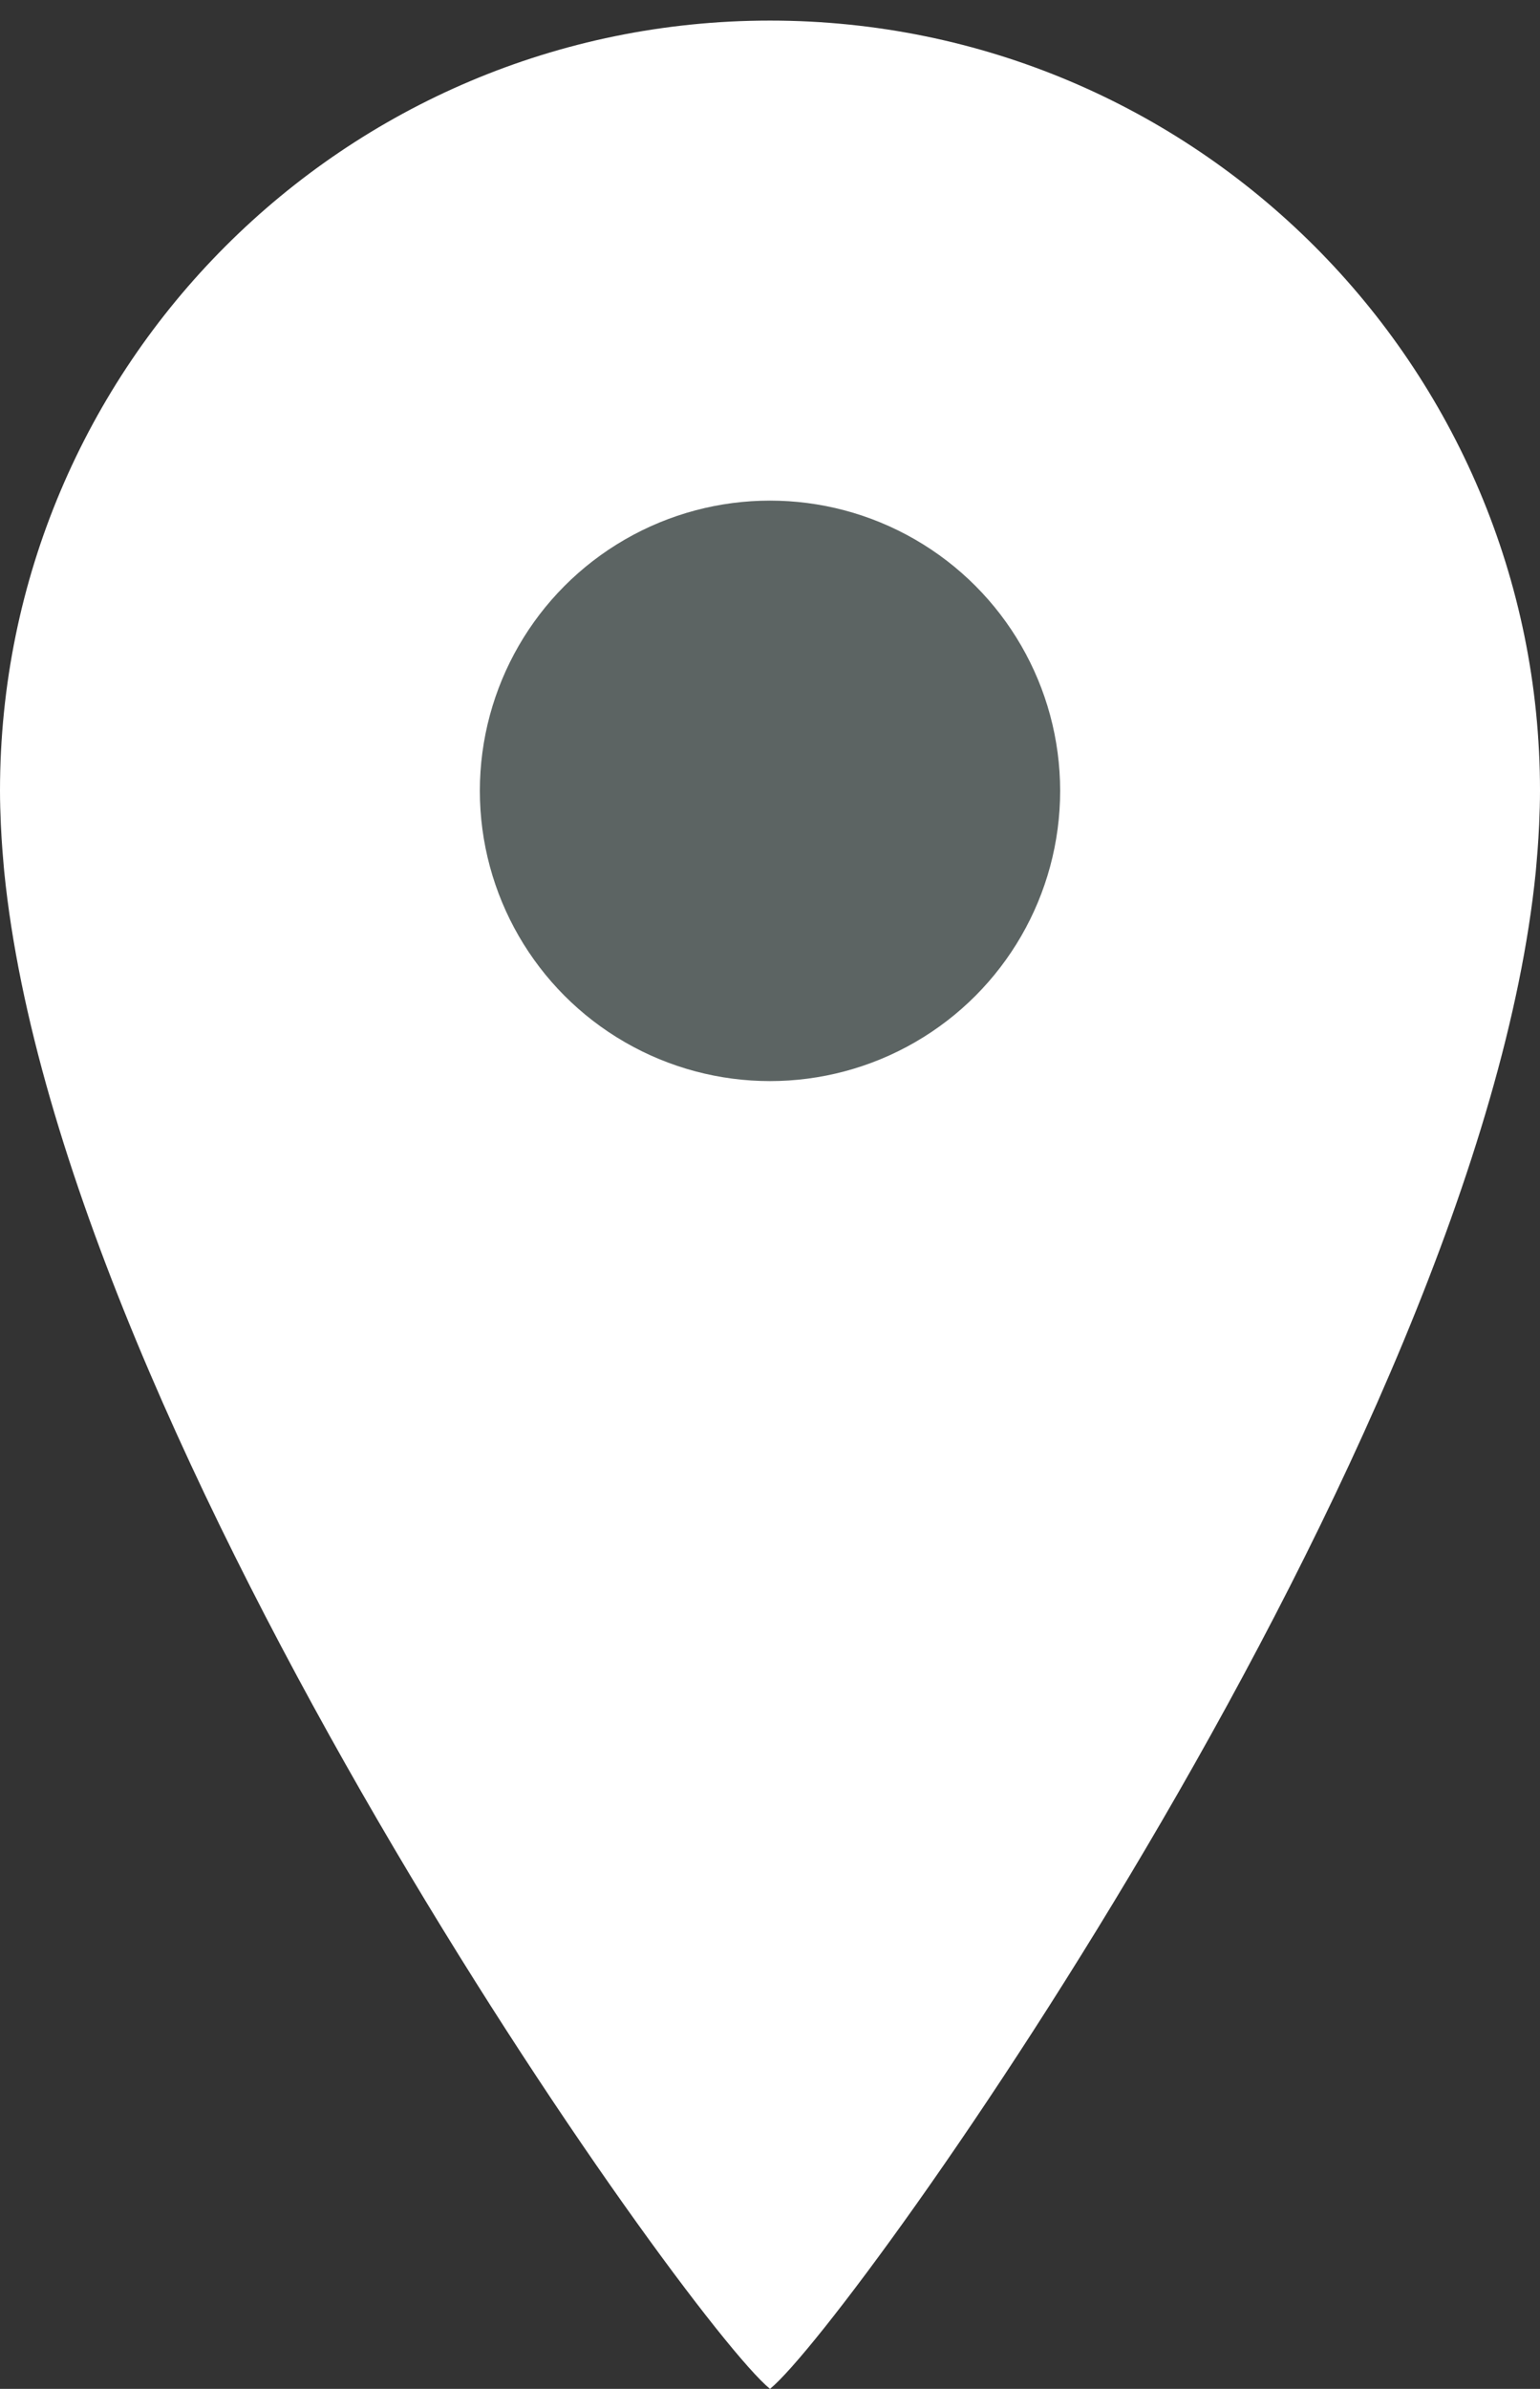
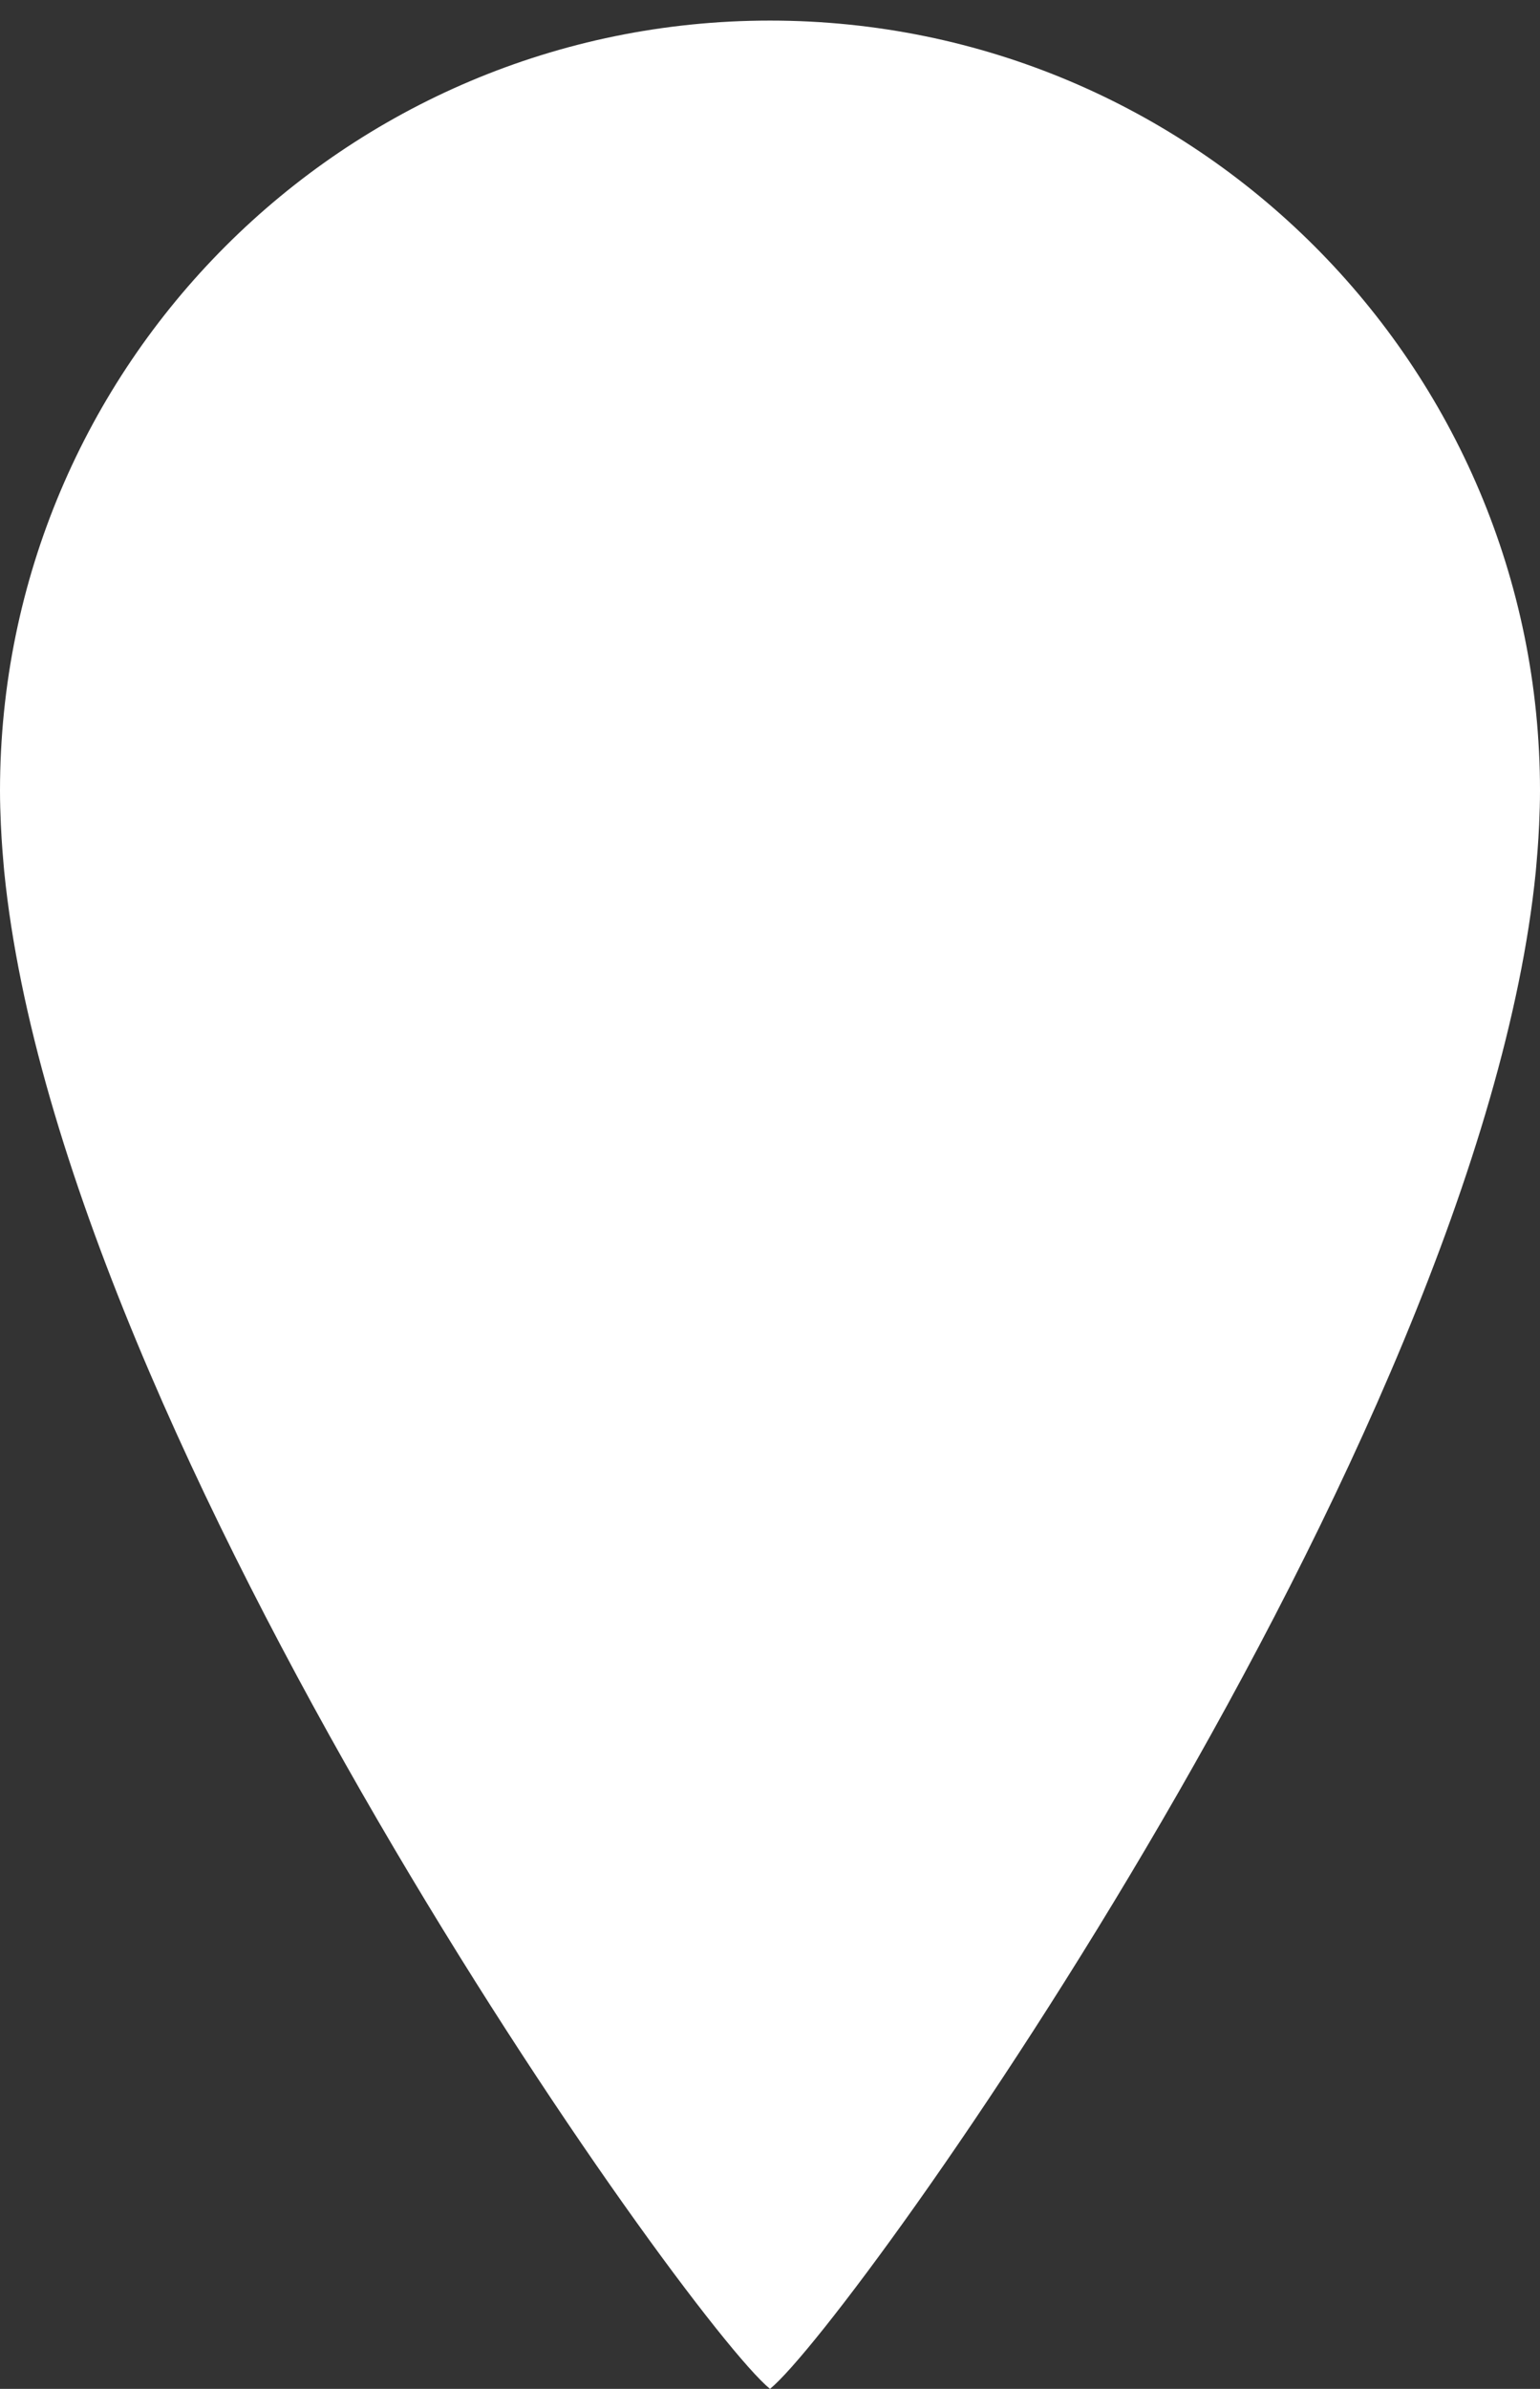
<svg xmlns="http://www.w3.org/2000/svg" version="1.1" id="Layer_1" x="0px" y="0px" width="69px" height="107px" viewBox="0 0 69 107" enable-background="new 0 0 69 107" xml:space="preserve">
  <rect x="0" y="0" width="69" height="107" fill="#333333" stroke="none" />
  <path fill="#FFFFFF" d="M68.852,38.563c0.03-0.344,0.057-0.685,0.077-1.022c0.013-0.206,0.024-0.412,0.033-0.619  C68.984,36.417,69,35.915,69,35.423C69,16.368,53.554,0.922,34.5,0.922C15.445,0.922,0,16.368,0,35.423  c0,0.492,0.016,0.993,0.038,1.498c0.009,0.208,0.021,0.415,0.033,0.622c0.021,0.337,0.047,0.677,0.077,1.02  c0.015,0.16,0.025,0.323,0.042,0.483C2.764,64.739,30.782,103.966,34.5,107c3.718-3.034,31.736-42.261,34.31-67.954  C68.826,38.886,68.837,38.724,68.852,38.563z" />
-   <circle fill="#5C6463" cx="34.5" cy="35.423" r="13" />
</svg>